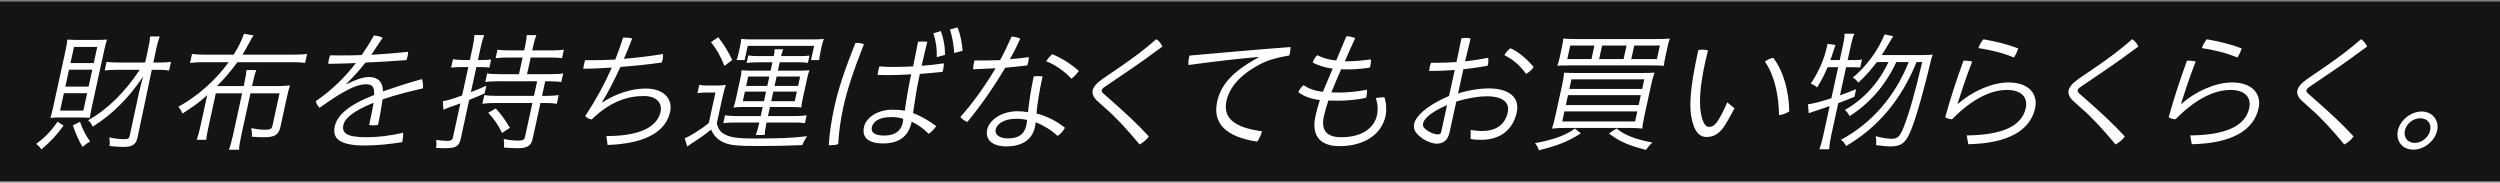
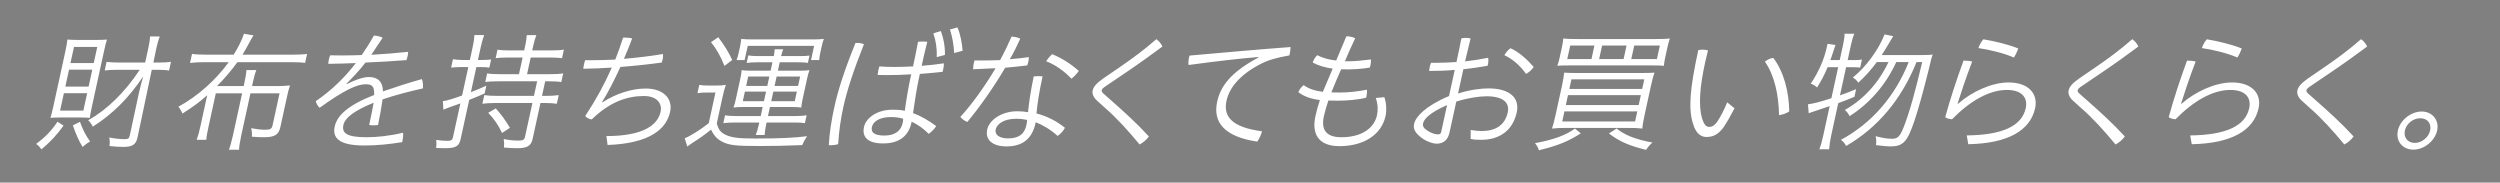
<svg xmlns="http://www.w3.org/2000/svg" width="794" height="58" viewBox="0 0 794 58" fill="none">
  <rect x="0" y="0" width="794" height="58" fill="#808080" stroke="none" />
-   <rect width="794" height="57.033" transform="translate(0 0.503)" fill="#141414" />
-   <path d="M44.385 22.165H37.329C35.943 22.165 34.245 22.247 33.252 22.37L33.844 19.662C34.783 19.785 36.403 19.867 37.831 19.867H46.105L47.091 15.353C47.512 13.425 47.634 12.481 47.663 11.578H50.729C50.337 12.604 49.993 13.794 49.653 15.353L48.709 19.867H50.473C51.901 19.867 53.431 19.785 54.307 19.621L53.697 22.411C52.851 22.247 51.567 22.165 50.055 22.165H48.207L43.715 43.502C43.237 45.882 42.101 46.661 39.119 46.661C37.901 46.661 36.206 46.538 34.772 46.374C34.912 45.348 34.896 44.651 34.691 43.666C36.342 43.994 38.187 44.2 39.321 44.2C40.707 44.2 40.995 44.035 41.219 43.01L44.08 29.715C44.403 28.238 45.042 25.694 45.482 24.258C40.919 31.11 35.665 36.321 29.48 40.219C28.948 39.194 28.353 38.455 27.987 38.209C34.065 34.803 39.625 29.346 44.385 22.165ZM24.992 37.306H19.448C17.768 37.306 17.003 37.347 16.019 37.429C16.229 36.855 16.674 35.008 16.988 33.572L20.743 16.379C21.101 14.738 21.265 13.794 21.408 12.563C22.818 12.645 23.691 12.686 24.993 12.686H30.285C31.881 12.686 33.318 12.645 33.966 12.563C33.721 13.302 33.356 14.779 33.025 16.297L29.198 33.818C28.822 35.542 28.586 36.814 28.535 37.429C27.503 37.347 26.714 37.306 24.992 37.306ZM23.501 14.902L22.381 20.031H29.773L30.893 14.902H23.501ZM21.924 22.124L20.75 27.499H28.142L29.316 22.124H21.924ZM20.293 29.592L19.083 35.131H26.475L27.685 29.592H20.293ZM18.271 38.66L20.186 39.891C18.02 42.886 16.041 45.02 13.161 47.441C12.617 46.661 12.203 46.251 11.479 45.718C14.441 43.502 16.29 41.573 18.271 38.66ZM23.144 39.809L25.402 38.701C26.349 41.286 27.2 42.968 28.617 44.938C27.661 45.471 27.457 45.636 26.225 46.661C25.017 44.692 24.064 42.517 23.144 39.809ZM77.018 17.364H92.894C94.994 17.364 96.608 17.282 97.525 17.118L96.898 19.99C96.01 19.826 94.432 19.744 92.374 19.744H75.406C73.428 22.452 71.226 25.037 68.918 27.335H77.402L77.572 26.555C78.02 24.504 78.25 23.068 78.261 22.247H81.411C81.046 23.15 80.702 24.34 80.218 26.555L80.048 27.335H88.238C89.456 27.335 91.112 27.253 92.105 27.13C91.773 28.074 91.48 29.223 91.211 30.453L89.06 40.301C88.513 42.804 87.293 43.584 83.807 43.584C82.505 43.584 81.926 43.543 79.979 43.42C80.068 42.435 80.019 41.697 79.772 40.712C81.507 41.04 82.941 41.204 84.159 41.204C85.839 41.204 86.322 40.917 86.555 39.85L88.786 29.633H79.546L76.634 42.968C76.177 45.061 75.926 46.785 75.924 47.564H72.69C73.019 46.826 73.566 44.897 73.988 42.968L76.9 29.633H68.542L66.248 40.137C65.782 42.271 65.555 43.502 65.526 44.405H62.46C62.87 43.297 63.232 42.025 63.644 40.137L65.804 30.248C63.304 32.464 61.7 33.654 57.937 36.075C57.76 35.542 57.096 34.352 56.648 33.9C62.801 30.536 68.481 25.488 72.634 19.744H65.074C63.184 19.744 61.528 19.826 60.358 19.99L60.985 17.118C61.874 17.282 63.41 17.364 65.594 17.364H74.204C75.749 14.902 76.734 12.892 77.503 10.717L80.537 11.25C80.126 11.784 79.842 12.317 79.342 13.261C78.024 15.641 77.731 16.215 77.018 17.364ZM110.029 26.596L110.128 26.72C112.641 25.407 115.325 24.463 117.173 24.463C120.113 24.463 121.57 26.063 121.639 29.017C125.588 27.663 129.841 26.268 133.998 25.119C134.299 25.858 134.417 27.048 134.319 28.074C130.788 28.853 125.546 30.166 121.503 31.561C121.121 34.27 120.704 36.567 120.065 39.686C119.585 39.768 119.072 39.809 118.568 39.809C118.106 39.809 117.653 39.768 117.251 39.686C117.896 36.731 118.302 34.68 118.666 32.628C112.533 35.131 109.562 37.388 109.061 39.686C108.487 42.312 110.225 43.584 116.357 43.584C119.633 43.584 123.839 43.174 128.011 42.148C128.102 42.886 127.995 43.953 127.806 44.815C127.779 44.938 127.762 45.02 127.735 45.143C123.643 45.8 119.732 46.21 115.742 46.21C108.014 46.21 105.465 44.035 106.307 40.178C107.06 36.731 110.423 33.449 118.826 30.166C118.94 27.335 118.141 26.761 116.125 26.761C113.395 26.761 109.389 28.566 101.516 34.228C100.952 33.736 100.492 32.956 100.293 32.136C105.483 28.566 109.502 24.586 113.017 20.031C110.092 20.154 107.218 20.236 104.269 20.277C104.284 19.826 104.35 19.334 104.457 18.841C104.547 18.431 104.687 17.98 104.861 17.569C106.028 17.61 107.246 17.61 108.422 17.61C110.564 17.61 112.715 17.569 114.875 17.487C116.16 15.641 117.499 13.548 118.748 11.291C119.663 11.332 120.785 11.578 121.536 11.989C120.334 13.835 118.98 15.805 117.917 17.405C121.742 17.2 125.761 16.872 129.631 16.461C129.616 16.913 129.551 17.405 129.452 17.856C129.363 18.267 129.231 18.677 129.099 19.087C124.744 19.416 120.397 19.703 116.077 19.867C114.195 22.329 112.073 24.545 110.029 26.596ZM148.733 21.303H146.339C145.289 21.303 143.969 21.385 143.279 21.467L143.862 18.8C144.708 18.964 145.74 19.046 146.916 19.046H149.226L150.069 15.189C150.463 13.384 150.612 12.317 150.662 11.127H153.77C153.387 12.112 152.971 13.63 152.64 15.148L151.788 19.046H153.09C154.476 19.046 155.157 19.005 155.982 18.882L155.417 21.467C154.73 21.344 153.731 21.303 152.639 21.303H151.295L149.557 29.264C152.031 28.32 152.547 28.074 154.457 27.212L153.919 29.674C152.009 30.536 151.139 30.864 149.019 31.726L146.295 44.2C145.793 46.497 144.743 47.072 141.131 47.072C140.543 47.072 139.964 47.031 138.503 46.99C138.659 46.087 138.652 45.348 138.513 44.446C140.106 44.651 141.096 44.733 142.104 44.733C143.28 44.733 143.67 44.487 143.867 43.584L146.215 32.833C145.624 33.039 143.792 33.736 142.526 34.147C141.927 34.393 141.42 34.598 140.82 34.844L140.655 32.136C142.086 31.931 143.706 31.438 146.762 30.33L148.733 21.303ZM165.987 18.267H161.325C159.687 18.267 158.409 18.349 157.416 18.472L158.007 15.764C158.769 15.928 160.221 16.01 161.817 16.01H166.479L166.829 14.41C167.125 13.056 167.247 12.112 167.285 11.168H170.351C169.977 12.112 169.687 13.056 169.391 14.41L169.041 16.01H175.131C176.727 16.01 178.215 15.928 179.091 15.764L178.5 18.472C177.477 18.349 176.319 18.267 174.639 18.267H168.549L167.392 23.56H174.616C176.422 23.56 177.994 23.478 178.87 23.314L178.27 26.063C177.466 25.899 175.846 25.817 174.124 25.817H173.158L172.145 30.453H173.363C175.085 30.453 176.405 30.371 177.449 30.207L176.848 32.956C175.876 32.792 174.76 32.71 172.87 32.71H171.652L169.161 44.117C168.677 46.333 167.465 47.072 164.273 47.072C163.055 47.072 161.771 46.99 160.076 46.867C160.156 45.923 160.128 44.897 159.954 44.158C161.688 44.487 163.08 44.651 164.634 44.651C166.062 44.651 166.536 44.405 166.733 43.502L169.09 32.71H157.414C155.524 32.71 154.456 32.792 153.202 32.956L153.803 30.207C154.775 30.371 156.101 30.453 157.949 30.453H169.583L170.596 25.817H158.374C156.694 25.817 154.954 25.899 154.129 26.022L154.72 23.314C155.524 23.478 157.06 23.56 158.866 23.56H164.83L165.987 18.267ZM155.053 35.829L157.458 34.434C159.311 36.526 160.317 37.88 161.951 40.589L159.451 42.23C158.119 39.481 156.933 37.798 155.053 35.829ZM192.973 46.046L192.584 43.215C204.47 43.215 208.904 39.645 209.818 35.459C210.319 33.162 208.97 30.494 204.476 30.494C199.142 30.494 193.648 32.382 187.944 37.922C187.08 37.839 186.329 37.429 185.867 36.855C189.315 31.643 191.986 26.72 194.309 21.467C191.283 21.672 188.232 21.796 185.241 21.837C185.288 21.426 185.354 20.934 185.462 20.442C185.569 19.949 185.71 19.498 185.832 19.128C186.378 19.128 186.924 19.128 187.47 19.128C190.074 19.128 192.696 19.046 195.411 18.923C196.324 16.666 197.138 14.287 197.901 11.948C198.111 11.948 198.321 11.948 198.573 11.948C199.329 11.948 200.025 12.03 200.787 12.194C199.949 14.492 199.012 16.666 198.153 18.677C202.215 18.349 206.312 17.856 210.58 17.159C210.623 17.733 210.573 18.349 210.429 19.005C210.366 19.293 210.262 19.58 210.157 19.867C205.697 20.483 201.356 20.934 197.042 21.262C195.051 25.571 193.135 29.346 191.203 32.423L191.353 32.505C195.625 29.674 200.838 28.115 204.996 28.115C211.002 28.115 213.693 31.561 212.833 35.501C211.632 40.999 206.395 45.554 192.973 46.046ZM242.228 33.982H236.18C235.004 33.982 233.777 34.023 232.952 34.147C233.276 33.244 233.434 32.71 233.694 31.52L235.128 24.955C235.415 23.642 235.471 23.191 235.542 22.288C236.313 22.411 237.48 22.452 238.698 22.452H244.746L245.329 19.785H240.415C239.071 19.785 237.961 19.867 237.136 19.99L237.656 17.61C238.385 17.733 239.501 17.815 240.761 17.815H245.759C245.941 16.79 246.007 16.297 246.024 15.641H248.754C248.485 16.297 248.308 16.913 248.069 17.815H253.991C255.419 17.815 256.31 17.774 257.093 17.651L256.582 19.99C255.862 19.826 254.821 19.785 253.435 19.785H247.639L247.056 22.452H253.86C255.33 22.452 256.221 22.411 257.088 22.288C256.792 23.068 256.562 23.929 256.338 24.955L254.904 31.52C254.662 32.628 254.552 33.326 254.498 34.147C253.685 34.023 252.392 33.982 251.3 33.982H244.538L243.911 36.855H252.647C254.201 36.855 255.353 36.773 256.187 36.608L255.64 39.111C254.584 38.947 253.795 38.906 252.157 38.906H243.463L243.355 39.399C243.086 40.63 242.872 42.189 242.846 42.886H240.032C240.292 42.271 240.776 40.63 241.036 39.44L241.153 38.906H233.299C231.829 38.906 230.761 38.988 229.726 39.111L230.273 36.608C231.119 36.773 232.487 36.855 233.705 36.855H241.601L242.228 33.982ZM244.343 24.299H237.623L236.969 27.294H243.689L244.343 24.299ZM246.653 24.299L245.999 27.294H253.475L254.129 24.299H246.653ZM243.295 29.099H236.575L235.911 32.136H242.631L243.295 29.099ZM245.605 29.099L244.941 32.136H252.417L253.081 29.099H245.605ZM234.646 16.584L235.031 14.82C235.228 13.917 235.375 13.056 235.401 12.358C236.34 12.481 237.591 12.522 239.187 12.522H257.835C259.389 12.522 260.658 12.481 261.651 12.358C261.355 13.138 261.16 13.835 260.945 14.82L260.578 16.502C260.336 17.61 260.19 18.472 260.181 19.087H257.577L258.563 14.574H237.479L236.493 19.087H233.931C234.237 18.267 234.404 17.692 234.646 16.584ZM225.811 13.384L228.125 11.825C230.015 14.328 231.355 16.461 232.554 19.046L230.084 20.934C228.899 17.898 227.562 15.559 225.811 13.384ZM221.515 29.592L222.089 26.966C223.019 27.13 223.682 27.171 225.236 27.171H227.336C228.512 27.171 229.445 27.13 230.531 26.966C230.094 28.197 229.846 29.14 229.398 31.192L227.65 39.194C228.219 41.204 228.838 42.025 230.431 42.804C232.292 43.707 234.624 43.994 239.664 43.994C247.434 43.994 252.35 43.789 256.331 43.256C255.585 44.364 255.154 45.184 254.789 46.087C249.284 46.292 245.906 46.374 241.202 46.374C233.684 46.374 231.47 46.128 229.327 44.979C227.775 44.2 226.658 42.968 225.834 41.163C223.643 42.928 222.108 43.994 220.159 45.225C219.421 45.718 219.082 45.923 218.276 46.538L217.464 43.912C219.11 43.297 222.609 41.122 225.106 39.111L227.23 29.387H224.584C223.156 29.387 222.559 29.428 221.515 29.592ZM287.37 35.172C287.82 31.767 288.524 27.581 289.393 23.601C286.88 23.765 284.426 23.847 281.948 23.847C280.898 23.847 279.806 23.847 278.723 23.806C278.779 23.355 278.854 22.821 278.961 22.329C279.051 21.919 279.149 21.467 279.272 21.098C280.883 21.221 282.47 21.262 284.108 21.262C286.04 21.262 287.99 21.18 289.982 21.098C290.565 18.431 291.069 15.928 291.568 13.261C291.997 13.22 292.51 13.179 293.056 13.179C293.56 13.179 294.097 13.22 294.508 13.261C293.868 15.805 293.271 18.349 292.715 20.893C295.019 20.729 297.383 20.483 299.773 20.113C299.792 20.606 299.723 21.303 299.562 22.042C299.508 22.288 299.446 22.575 299.35 22.821C296.944 23.068 294.496 23.314 292.15 23.478C292.079 23.806 292.007 24.134 291.926 24.504C291.147 28.074 290.649 31.315 289.981 35.911C292.43 36.814 294.93 38.25 297.35 40.055C296.733 40.958 296.016 41.737 294.964 42.517C293.141 40.671 291.268 39.44 289.549 38.66C288.611 43.338 285.439 45.554 280.483 45.554C275.569 45.554 273.707 43.502 274.406 40.301C274.989 37.634 278.328 34.844 283.452 34.844C284.796 34.844 285.963 34.885 287.37 35.172ZM286.857 37.716C285.518 37.306 284.327 37.183 282.941 37.183C279.077 37.183 277.267 38.742 276.917 40.342C276.55 42.025 277.628 43.051 280.862 43.051C284.138 43.051 286.122 41.656 286.687 39.07C286.75 38.783 286.848 38.332 286.857 37.716ZM271.705 13.63C271.873 13.63 271.999 13.63 272.167 13.63C272.965 13.63 273.694 13.753 274.388 14.04C271.029 22.493 268.968 28.853 267.83 34.064C266.997 37.88 266.44 41.779 266.2 45.759C265.558 46.005 264.734 46.128 263.978 46.128C263.726 46.128 263.474 46.128 263.231 46.087C263.428 42.107 264.105 38.045 264.974 34.064C266.193 28.484 268.245 22.165 271.705 13.63ZM296.434 10.594L298.78 9.855C299.682 12.071 300.204 15.066 300.104 17.446L297.515 18.144C297.627 15.518 297.234 12.892 296.434 10.594ZM301.701 9.363L304.071 8.706C305.042 10.799 305.554 13.835 305.725 16.133L303.052 16.831C302.888 14.123 302.45 11.701 301.701 9.363ZM317.637 19.087C318.964 16.666 320.201 14.081 321.284 11.62C322.274 11.701 323.087 11.825 324.039 12.276C323.06 14.451 321.988 16.666 320.724 18.8C322.818 18.636 324.753 18.431 326.747 18.144C326.757 18.677 326.682 19.21 326.566 19.744C326.494 20.072 326.381 20.401 326.258 20.77C323.969 21.057 321.647 21.303 319.251 21.508C315.518 27.827 311.312 33.818 307.213 38.742C306.369 38.373 305.562 37.839 305 37.142C308.812 32.956 312.734 27.499 316.191 21.672C313.77 21.796 311.391 21.919 309.063 22.001C309.08 21.344 309.149 20.647 309.283 20.031C309.346 19.744 309.409 19.457 309.504 19.21C310.176 19.21 310.848 19.21 311.478 19.21C313.494 19.21 315.561 19.169 317.637 19.087ZM329.182 36.034C332.564 36.896 335.658 38.496 338.225 40.589C337.785 41.45 336.931 42.476 335.897 43.174C333.657 41.122 331.082 39.645 328.951 38.824C328.84 39.522 328.784 39.973 328.694 40.383C327.771 44.61 324.209 46.497 319.673 46.497C315.221 46.497 312.822 44.405 313.539 41.122C314.184 38.168 318.036 35.336 323.076 35.336C324.168 35.336 325.327 35.419 326.5 35.624C326.812 32.464 327.384 28.689 328.31 24.258C328.823 24.216 329.294 24.175 329.798 24.175C330.26 24.175 330.713 24.216 331.124 24.258C330.111 28.894 329.47 32.792 329.182 36.034ZM326.214 38.086C325.494 37.922 324.027 37.716 322.809 37.716C318.525 37.716 316.567 39.563 316.227 41.122C315.851 42.845 317.499 43.953 320.145 43.953C323.631 43.953 325.363 42.558 325.973 39.768C326.08 39.276 326.155 38.742 326.214 38.086ZM334.136 17.2C337.11 18.39 340.066 20.236 342.631 22.534C342.022 23.396 341.135 24.381 340.287 24.996C338.077 22.616 334.982 20.442 332.257 19.457C332.712 18.718 333.557 17.733 334.136 17.2ZM350.334 24.955L355.913 21.139C359.721 18.513 363.267 15.928 367.263 12.44C368.104 13.015 368.788 13.917 369.188 14.779C365.531 17.487 361.84 20.154 357.703 22.945L351.047 27.458C350.361 27.91 349.986 28.279 349.905 28.648C349.825 29.017 350.038 29.387 350.536 29.797L353.142 32.095C356.944 35.459 361.018 39.111 364.883 43.338C364.206 44.323 363.016 45.348 361.933 45.882C358.413 41.614 354.557 37.347 350.912 34.228L348.423 31.972C347.369 31.028 346.789 29.838 347.022 28.771C347.264 27.663 348.052 26.555 350.334 24.955ZM399.675 18.267L399.668 18.103C393.294 18.636 386.227 19.457 377.483 20.647C377.392 19.908 377.436 19.128 377.607 18.349C377.66 18.103 377.714 17.856 377.801 17.651C389.104 16.666 399.222 15.723 409.85 14.943C409.842 15.559 409.825 16.215 409.681 16.872C409.627 17.118 409.574 17.364 409.478 17.61C405.504 18.308 402.696 19.046 399.98 20.524C393.38 24.011 390.366 28.197 389.541 31.972C388.43 37.06 391.265 40.425 400.815 41.697C400.531 42.804 400.038 43.912 399.301 44.979C389.006 43.461 385.129 38.906 386.563 32.341C387.638 27.417 390.781 23.027 399.675 18.267ZM427.135 19.457H428.269C430.243 19.457 432.942 19.21 435.408 18.882C435.46 19.416 435.4 20.072 435.248 20.77C435.203 20.975 435.149 21.221 435.053 21.467C432.57 21.878 430.056 22.042 427.872 22.042C427.2 22.042 426.612 22.042 425.949 22.001C424.925 24.381 423.791 26.884 422.833 29.346C423.664 29.387 424.63 29.387 425.596 29.387C428.032 29.387 431.683 29.017 434.151 28.484C434.209 29.181 434.14 29.879 433.979 30.618C433.952 30.741 433.916 30.905 433.889 31.028C431.394 31.684 427.593 31.972 425.115 31.972C423.939 31.972 422.889 31.972 421.89 31.931C421.286 33.736 420.793 35.419 420.452 36.978C419.52 41.245 421.235 43.584 425.981 43.584C432.575 43.584 436.445 40.671 437.342 36.567C437.682 35.008 437.641 33.08 436.938 31.11L439.679 30.864C440.341 32.833 440.418 35.172 440.06 36.814C438.751 42.804 433.133 46.415 425.405 46.415C418.685 46.415 416.563 42.476 417.773 36.937C418.114 35.377 418.583 33.613 419.196 31.767C416.412 31.438 414.071 30.618 412.351 29.264C412.647 28.484 413.297 27.622 414.011 27.048C415.659 28.156 417.288 28.771 420.139 29.181C421.276 26.473 422.291 24.134 423.264 21.796C420.731 21.467 418.616 20.77 416.923 19.867C417.204 18.964 417.719 18.144 418.358 17.528C419.943 18.349 421.866 18.964 424.374 19.21L427.604 11.537C428.528 11.537 429.626 11.701 430.41 12.153C429.311 14.492 428.212 16.831 427.135 19.457ZM462.517 32.259L460.375 42.066C459.873 44.364 458.545 45.636 456.193 45.636C455.269 45.636 453.421 45.061 452.022 44.158C449.101 42.148 448.827 40.712 449.131 39.317C449.597 37.183 452.483 33.777 460.214 30.494L462.024 22.206C459.198 22.452 456.408 22.534 453.888 22.534C453.945 22.083 453.993 21.672 454.091 21.221C454.181 20.811 454.321 20.36 454.495 19.949C454.915 19.949 455.377 19.949 455.797 19.949C457.981 19.949 460.267 19.867 462.571 19.703C463.1 17.282 463.664 14.697 464.127 12.194C464.616 12.071 465.087 12.03 465.591 12.03C466.137 12.03 466.665 12.112 467.058 12.235C466.382 14.943 465.812 17.364 465.304 19.498C467.844 19.21 470.235 18.841 472.653 18.349C472.737 18.923 472.735 19.703 472.6 20.318C472.556 20.524 472.511 20.729 472.433 20.893C469.982 21.344 467.34 21.713 464.757 22.001L463.072 29.715C466.608 28.525 470.487 28.074 472.713 28.074C479.433 28.074 482.735 31.028 481.714 35.706C480.45 41.491 476.202 44.405 470.406 44.405C469.062 44.405 468.105 44.364 467.067 44.117L467.097 41.286C468.312 41.491 469.545 41.614 470.595 41.614C474.963 41.614 477.971 39.768 478.858 35.706C479.539 32.587 477.374 30.577 472.124 30.577C469.898 30.577 466.128 31.11 462.517 32.259ZM457.741 41.82L459.587 33.367C453.832 35.87 452.241 37.962 451.99 39.111C451.775 40.096 452.069 40.671 453.543 41.614C454.651 42.312 455.788 42.681 456.712 42.681C457.3 42.681 457.597 42.476 457.741 41.82ZM479.7 15.312C482.431 16.461 485.184 19.046 487.094 21.262C486.57 22.124 485.788 22.821 484.678 23.478C482.816 20.852 480.492 18.8 477.788 17.528C478.27 16.666 478.935 15.928 479.7 15.312ZM529.548 15.148L528.911 18.062C528.651 19.252 528.487 20.195 528.461 20.893C527.639 20.811 526.64 20.77 523.994 20.77H499.13C496.4 20.77 495.215 20.811 494.609 20.893C494.923 20.031 495.126 19.293 495.395 18.062L496.032 15.148C496.291 13.958 496.438 13.097 496.5 12.235C497.355 12.358 498.942 12.399 501.126 12.399H525.696C527.88 12.399 529.443 12.358 530.352 12.235C530.038 13.097 529.816 13.917 529.548 15.148ZM505.449 18.759L506.39 14.451H498.704L497.763 18.759H505.449ZM515.655 18.759L516.596 14.451H508.826L507.885 18.759H515.655ZM518.091 18.759H526.239L527.18 14.451H519.032L518.091 18.759ZM501.331 23.191H520.777C523.339 23.191 524.188 23.15 525.466 23.068C525.029 24.299 524.745 25.407 524.315 27.376L522.361 36.321C521.877 38.537 521.621 40.096 521.586 40.835C520.235 40.671 519.236 40.63 517.22 40.63H497.354C495.464 40.63 494.363 40.671 492.9 40.835C493.187 40.096 493.665 38.291 494.113 36.239L496.058 27.335C496.434 25.612 496.691 24.052 496.78 23.068C498.064 23.15 498.811 23.191 501.331 23.191ZM499.086 25.201L498.423 28.238H521.565L522.228 25.201H499.086ZM497.993 30.207L497.303 33.367H520.445L521.135 30.207H497.993ZM496.864 35.377L496.165 38.578H519.307L520.006 35.377H496.864ZM500.208 40.835L502.06 42.353C498.102 44.897 494.783 46.251 488.748 47.728C488.483 46.826 488.147 46.251 487.519 45.471C493.473 44.364 497.264 42.968 500.208 40.835ZM510.997 42.394L513.447 40.794C515.813 42.845 519.564 44.323 524.818 45.266C524.095 45.882 523.37 46.703 522.795 47.605C517.103 46.169 514.314 44.897 510.997 42.394ZM548.563 32.505L550.881 34.393C549.647 36.773 548.425 38.906 547.361 40.507C545.549 42.845 543.977 43.502 541.961 43.502C540.407 43.502 538.663 42.64 537.685 39.234C536.211 34.639 536.676 28.279 539.373 15.928C539.904 15.805 540.333 15.764 540.795 15.764C541.341 15.764 541.911 15.846 542.463 16.01C542.081 17.569 541.788 18.718 541.582 19.662C539.87 27.499 539.369 33.449 540.588 37.675C541.25 39.645 541.904 40.301 542.828 40.301C543.542 40.301 544.343 40.096 545.422 38.619C546.485 37.019 547.65 34.762 548.563 32.505ZM560.542 19.58C561.306 18.964 562.203 18.513 563.196 18.39C566.464 22.657 568.183 29.017 568.264 35.377C567.415 35.993 566.099 36.444 565.022 36.567C564.923 30.289 563.615 23.97 560.542 19.58ZM606.211 19.703H602.263C598.913 26.966 593.86 32.792 587.42 36.896C587.152 36.198 586.525 35.419 585.918 34.926C591.903 31.561 596.653 26.35 599.785 19.703H596.089C594.249 22.165 592.466 24.175 590.203 26.268C589.659 25.488 589.278 25.119 588.461 24.627C592.589 21.303 596.517 16.01 598.553 10.922L601.283 11.496C601.026 11.907 600.837 12.194 600.828 12.235L599.564 14.369C598.902 15.476 598.369 16.379 597.623 17.487H610.307C612.029 17.487 613.088 17.446 613.829 17.323C613.401 18.513 613.356 18.718 612.34 22.985C610.759 29.264 609.291 34.639 607.995 38.455C605.755 45.061 604.433 46.497 600.401 46.497C599.309 46.497 598.034 46.374 595.829 46.087C595.96 45.102 595.908 43.994 595.691 43.256C597.917 43.83 599.418 44.076 600.93 44.076C602.694 44.076 603.452 43.297 604.574 40.465C606.349 35.993 608.167 29.592 610.495 19.703H608.689C603.915 31.561 596.417 40.507 586.316 46.374C585.916 45.513 585.478 45.02 584.688 44.405C594.445 39.153 601.844 30.659 606.211 19.703ZM583.802 21.344H580.442C579.383 23.888 578.46 25.612 577.103 27.786C576.581 27.294 575.882 26.843 575.104 26.555C577.591 22.863 579.342 18.882 580.193 14.984C580.256 14.697 580.319 14.41 580.426 13.917L582.95 14.287C582.713 14.984 582.66 15.23 582.232 16.42C581.81 17.774 581.619 18.267 581.313 19.087H584.295L585.398 14.04C585.711 12.604 585.824 11.701 585.829 10.717H588.937C588.53 11.62 588.204 12.727 587.918 14.04L586.815 19.087H588.747C589.965 19.087 590.73 19.046 591.354 18.882L590.79 21.467C590.009 21.385 589.388 21.344 588.254 21.344H586.322L584.369 30.289C586.327 29.592 587.146 29.305 589.503 28.32L588.974 30.741C586.668 31.684 585.747 32.054 583.831 32.751L581.555 43.174C581.286 44.405 581.009 46.251 580.926 47.4H577.818C578.288 46.21 578.632 45.02 579.035 43.174L581.105 33.695C577.569 34.885 575.35 35.624 574.438 35.952L574.216 33.121C575.764 32.956 578.302 32.3 581.652 31.192L583.802 21.344ZM625.123 45.8L624.641 43.01C636.008 42.886 642.137 40.014 643.374 34.352C644.082 31.11 642.243 28.566 637.413 28.566C631.743 28.566 625.689 32.054 619.965 37.88C619.092 37.839 618.348 37.593 617.798 37.224C619.452 31.192 621.519 24.996 623.613 19.252C624.537 19.252 625.57 19.334 626.365 19.539C624.231 25.078 622.774 29.633 621.721 32.916L621.88 32.956C626.2 29.14 632.557 26.186 637.933 26.186C644.359 26.186 647.332 29.879 646.356 34.352C644.814 41.409 637.819 45.554 625.123 45.8ZM629.922 12.481C633.367 13.056 637.763 14.081 641.004 15.395C640.672 16.338 640.256 17.282 639.621 18.267C636.238 16.831 632.01 15.805 628.347 15.271C628.655 14.246 629.317 13.138 629.922 12.481ZM660.294 24.955L665.873 21.139C669.681 18.513 673.227 15.928 677.223 12.44C678.064 13.015 678.748 13.917 679.148 14.779C675.491 17.487 671.8 20.154 667.663 22.945L661.007 27.458C660.321 27.91 659.946 28.279 659.865 28.648C659.785 29.017 659.998 29.387 660.496 29.797L663.102 32.095C666.904 35.459 670.978 39.111 674.843 43.338C674.166 44.323 672.976 45.348 671.893 45.882C668.373 41.614 664.517 37.347 660.872 34.228L658.383 31.972C657.329 31.028 656.749 29.838 656.982 28.771C657.224 27.663 658.012 26.555 660.294 24.955ZM696.102 45.8L695.619 43.01C706.986 42.886 713.115 40.014 714.352 34.352C715.06 31.11 713.222 28.566 708.392 28.566C702.722 28.566 696.668 32.054 690.943 37.88C690.07 37.839 689.326 37.593 688.777 37.224C690.43 31.192 692.497 24.996 694.592 19.252C695.516 19.252 696.548 19.334 697.343 19.539C695.209 25.078 693.752 29.633 692.7 32.916L692.859 32.956C697.178 29.14 703.535 26.186 708.911 26.186C715.337 26.186 718.311 29.879 717.334 34.352C715.793 41.409 708.797 45.554 696.102 45.8ZM700.9 12.481C704.345 13.056 708.741 14.081 711.982 15.395C711.65 16.338 711.234 17.282 710.599 18.267C707.217 16.831 702.989 15.805 699.325 15.271C699.633 14.246 700.295 13.138 700.9 12.481ZM732.952 24.955L738.532 21.139C742.339 18.513 745.886 15.928 749.881 12.44C750.722 13.015 751.407 13.917 751.807 14.779C748.149 17.487 744.459 20.154 740.321 22.945L733.665 27.458C732.979 27.91 732.604 28.279 732.524 28.648C732.443 29.017 732.656 29.387 733.155 29.797L735.761 32.095C739.562 35.459 743.636 39.111 747.501 43.338C746.824 44.323 745.634 45.348 744.552 45.882C741.032 41.614 737.176 37.347 733.531 34.228L731.042 31.972C729.988 31.028 729.408 29.838 729.641 28.771C729.883 27.663 730.671 26.555 732.952 24.955ZM769.139 35.419C772.499 35.419 774.754 38.168 774.038 41.45C773.303 44.815 769.855 47.523 766.495 47.523C763.051 47.523 760.829 44.815 761.564 41.45C762.28 38.168 765.695 35.419 769.139 35.419ZM768.673 37.552C766.447 37.552 764.273 39.234 763.79 41.45C763.315 43.625 764.651 45.389 766.961 45.389C769.145 45.389 771.337 43.625 771.812 41.45C772.295 39.234 770.941 37.552 768.673 37.552Z" fill="white" />
+   <path d="M44.385 22.165H37.329C35.943 22.165 34.245 22.247 33.252 22.37L33.844 19.662C34.783 19.785 36.403 19.867 37.831 19.867H46.105L47.091 15.353C47.512 13.425 47.634 12.481 47.663 11.578H50.729C50.337 12.604 49.993 13.794 49.653 15.353L48.709 19.867H50.473C51.901 19.867 53.431 19.785 54.307 19.621L53.697 22.411C52.851 22.247 51.567 22.165 50.055 22.165H48.207L43.715 43.502C43.237 45.882 42.101 46.661 39.119 46.661C37.901 46.661 36.206 46.538 34.772 46.374C34.912 45.348 34.896 44.651 34.691 43.666C36.342 43.994 38.187 44.2 39.321 44.2C40.707 44.2 40.995 44.035 41.219 43.01L44.08 29.715C44.403 28.238 45.042 25.694 45.482 24.258C40.919 31.11 35.665 36.321 29.48 40.219C28.948 39.194 28.353 38.455 27.987 38.209C34.065 34.803 39.625 29.346 44.385 22.165ZM24.992 37.306H19.448C17.768 37.306 17.003 37.347 16.019 37.429C16.229 36.855 16.674 35.008 16.988 33.572L20.743 16.379C21.101 14.738 21.265 13.794 21.408 12.563C22.818 12.645 23.691 12.686 24.993 12.686H30.285C31.881 12.686 33.318 12.645 33.966 12.563C33.721 13.302 33.356 14.779 33.025 16.297L29.198 33.818C28.822 35.542 28.586 36.814 28.535 37.429C27.503 37.347 26.714 37.306 24.992 37.306ZM23.501 14.902L22.381 20.031H29.773L30.893 14.902H23.501ZM21.924 22.124L20.75 27.499H28.142L29.316 22.124H21.924ZM20.293 29.592L19.083 35.131H26.475L27.685 29.592H20.293ZM18.271 38.66L20.186 39.891C18.02 42.886 16.041 45.02 13.161 47.441C12.617 46.661 12.203 46.251 11.479 45.718C14.441 43.502 16.29 41.573 18.271 38.66ZM23.144 39.809L25.402 38.701C26.349 41.286 27.2 42.968 28.617 44.938C27.661 45.471 27.457 45.636 26.225 46.661C25.017 44.692 24.064 42.517 23.144 39.809ZM77.018 17.364H92.894C94.994 17.364 96.608 17.282 97.525 17.118L96.898 19.99C96.01 19.826 94.432 19.744 92.374 19.744H75.406C73.428 22.452 71.226 25.037 68.918 27.335H77.402L77.572 26.555C78.02 24.504 78.25 23.068 78.261 22.247H81.411C81.046 23.15 80.702 24.34 80.218 26.555L80.048 27.335H88.238C89.456 27.335 91.112 27.253 92.105 27.13C91.773 28.074 91.48 29.223 91.211 30.453L89.06 40.301C88.513 42.804 87.293 43.584 83.807 43.584C82.505 43.584 81.926 43.543 79.979 43.42C80.068 42.435 80.019 41.697 79.772 40.712C81.507 41.04 82.941 41.204 84.159 41.204C85.839 41.204 86.322 40.917 86.555 39.85L88.786 29.633H79.546L76.634 42.968C76.177 45.061 75.926 46.785 75.924 47.564H72.69C73.019 46.826 73.566 44.897 73.988 42.968L76.9 29.633H68.542L66.248 40.137C65.782 42.271 65.555 43.502 65.526 44.405H62.46C62.87 43.297 63.232 42.025 63.644 40.137L65.804 30.248C63.304 32.464 61.7 33.654 57.937 36.075C57.76 35.542 57.096 34.352 56.648 33.9C62.801 30.536 68.481 25.488 72.634 19.744H65.074C63.184 19.744 61.528 19.826 60.358 19.99L60.985 17.118C61.874 17.282 63.41 17.364 65.594 17.364H74.204C75.749 14.902 76.734 12.892 77.503 10.717L80.537 11.25C80.126 11.784 79.842 12.317 79.342 13.261C78.024 15.641 77.731 16.215 77.018 17.364ZM110.029 26.596L110.128 26.72C112.641 25.407 115.325 24.463 117.173 24.463C120.113 24.463 121.57 26.063 121.639 29.017C125.588 27.663 129.841 26.268 133.998 25.119C134.299 25.858 134.417 27.048 134.319 28.074C130.788 28.853 125.546 30.166 121.503 31.561C121.121 34.27 120.704 36.567 120.065 39.686C119.585 39.768 119.072 39.809 118.568 39.809C118.106 39.809 117.653 39.768 117.251 39.686C117.896 36.731 118.302 34.68 118.666 32.628C112.533 35.131 109.562 37.388 109.061 39.686C108.487 42.312 110.225 43.584 116.357 43.584C119.633 43.584 123.839 43.174 128.011 42.148C128.102 42.886 127.995 43.953 127.806 44.815C127.779 44.938 127.762 45.02 127.735 45.143C123.643 45.8 119.732 46.21 115.742 46.21C108.014 46.21 105.465 44.035 106.307 40.178C107.06 36.731 110.423 33.449 118.826 30.166C118.94 27.335 118.141 26.761 116.125 26.761C113.395 26.761 109.389 28.566 101.516 34.228C100.952 33.736 100.492 32.956 100.293 32.136C105.483 28.566 109.502 24.586 113.017 20.031C110.092 20.154 107.218 20.236 104.269 20.277C104.284 19.826 104.35 19.334 104.457 18.841C104.547 18.431 104.687 17.98 104.861 17.569C106.028 17.61 107.246 17.61 108.422 17.61C110.564 17.61 112.715 17.569 114.875 17.487C116.16 15.641 117.499 13.548 118.748 11.291C119.663 11.332 120.785 11.578 121.536 11.989C120.334 13.835 118.98 15.805 117.917 17.405C121.742 17.2 125.761 16.872 129.631 16.461C129.616 16.913 129.551 17.405 129.452 17.856C129.363 18.267 129.231 18.677 129.099 19.087C124.744 19.416 120.397 19.703 116.077 19.867C114.195 22.329 112.073 24.545 110.029 26.596ZM148.733 21.303H146.339C145.289 21.303 143.969 21.385 143.279 21.467L143.862 18.8C144.708 18.964 145.74 19.046 146.916 19.046H149.226L150.069 15.189C150.463 13.384 150.612 12.317 150.662 11.127H153.77C153.387 12.112 152.971 13.63 152.64 15.148L151.788 19.046H153.09C154.476 19.046 155.157 19.005 155.982 18.882L155.417 21.467C154.73 21.344 153.731 21.303 152.639 21.303H151.295L149.557 29.264C152.031 28.32 152.547 28.074 154.457 27.212L153.919 29.674C152.009 30.536 151.139 30.864 149.019 31.726L146.295 44.2C145.793 46.497 144.743 47.072 141.131 47.072C140.543 47.072 139.964 47.031 138.503 46.99C138.659 46.087 138.652 45.348 138.513 44.446C140.106 44.651 141.096 44.733 142.104 44.733C143.28 44.733 143.67 44.487 143.867 43.584L146.215 32.833C145.624 33.039 143.792 33.736 142.526 34.147C141.927 34.393 141.42 34.598 140.82 34.844L140.655 32.136C142.086 31.931 143.706 31.438 146.762 30.33L148.733 21.303ZM165.987 18.267H161.325C159.687 18.267 158.409 18.349 157.416 18.472L158.007 15.764C158.769 15.928 160.221 16.01 161.817 16.01H166.479L166.829 14.41C167.125 13.056 167.247 12.112 167.285 11.168H170.351C169.977 12.112 169.687 13.056 169.391 14.41L169.041 16.01H175.131C176.727 16.01 178.215 15.928 179.091 15.764L178.5 18.472C177.477 18.349 176.319 18.267 174.639 18.267H168.549L167.392 23.56H174.616C176.422 23.56 177.994 23.478 178.87 23.314L178.27 26.063C177.466 25.899 175.846 25.817 174.124 25.817H173.158L172.145 30.453H173.363C175.085 30.453 176.405 30.371 177.449 30.207L176.848 32.956C175.876 32.792 174.76 32.71 172.87 32.71H171.652L169.161 44.117C168.677 46.333 167.465 47.072 164.273 47.072C163.055 47.072 161.771 46.99 160.076 46.867C160.156 45.923 160.128 44.897 159.954 44.158C161.688 44.487 163.08 44.651 164.634 44.651C166.062 44.651 166.536 44.405 166.733 43.502L169.09 32.71H157.414C155.524 32.71 154.456 32.792 153.202 32.956L153.803 30.207C154.775 30.371 156.101 30.453 157.949 30.453H169.583L170.596 25.817H158.374C156.694 25.817 154.954 25.899 154.129 26.022L154.72 23.314C155.524 23.478 157.06 23.56 158.866 23.56H164.83L165.987 18.267ZM155.053 35.829L157.458 34.434C159.311 36.526 160.317 37.88 161.951 40.589L159.451 42.23C158.119 39.481 156.933 37.798 155.053 35.829ZM192.973 46.046L192.584 43.215C204.47 43.215 208.904 39.645 209.818 35.459C210.319 33.162 208.97 30.494 204.476 30.494C199.142 30.494 193.648 32.382 187.944 37.922C187.08 37.839 186.329 37.429 185.867 36.855C189.315 31.643 191.986 26.72 194.309 21.467C191.283 21.672 188.232 21.796 185.241 21.837C185.288 21.426 185.354 20.934 185.462 20.442C185.569 19.949 185.71 19.498 185.832 19.128C186.378 19.128 186.924 19.128 187.47 19.128C190.074 19.128 192.696 19.046 195.411 18.923C196.324 16.666 197.138 14.287 197.901 11.948C198.111 11.948 198.321 11.948 198.573 11.948C199.329 11.948 200.025 12.03 200.787 12.194C199.949 14.492 199.012 16.666 198.153 18.677C202.215 18.349 206.312 17.856 210.58 17.159C210.623 17.733 210.573 18.349 210.429 19.005C210.366 19.293 210.262 19.58 210.157 19.867C205.697 20.483 201.356 20.934 197.042 21.262C195.051 25.571 193.135 29.346 191.203 32.423L191.353 32.505C195.625 29.674 200.838 28.115 204.996 28.115C211.002 28.115 213.693 31.561 212.833 35.501C211.632 40.999 206.395 45.554 192.973 46.046ZM242.228 33.982H236.18C235.004 33.982 233.777 34.023 232.952 34.147C233.276 33.244 233.434 32.71 233.694 31.52L235.128 24.955C235.415 23.642 235.471 23.191 235.542 22.288C236.313 22.411 237.48 22.452 238.698 22.452H244.746L245.329 19.785H240.415C239.071 19.785 237.961 19.867 237.136 19.99L237.656 17.61C238.385 17.733 239.501 17.815 240.761 17.815H245.759C245.941 16.79 246.007 16.297 246.024 15.641H248.754C248.485 16.297 248.308 16.913 248.069 17.815H253.991C255.419 17.815 256.31 17.774 257.093 17.651L256.582 19.99C255.862 19.826 254.821 19.785 253.435 19.785H247.639L247.056 22.452H253.86C255.33 22.452 256.221 22.411 257.088 22.288C256.792 23.068 256.562 23.929 256.338 24.955L254.904 31.52C254.662 32.628 254.552 33.326 254.498 34.147C253.685 34.023 252.392 33.982 251.3 33.982H244.538L243.911 36.855H252.647C254.201 36.855 255.353 36.773 256.187 36.608L255.64 39.111C254.584 38.947 253.795 38.906 252.157 38.906H243.463L243.355 39.399C243.086 40.63 242.872 42.189 242.846 42.886H240.032C240.292 42.271 240.776 40.63 241.036 39.44L241.153 38.906H233.299C231.829 38.906 230.761 38.988 229.726 39.111L230.273 36.608C231.119 36.773 232.487 36.855 233.705 36.855H241.601L242.228 33.982ZM244.343 24.299H237.623L236.969 27.294H243.689L244.343 24.299ZM246.653 24.299L245.999 27.294H253.475L254.129 24.299H246.653ZM243.295 29.099H236.575L235.911 32.136H242.631L243.295 29.099ZM245.605 29.099L244.941 32.136H252.417L253.081 29.099H245.605ZM234.646 16.584L235.031 14.82C235.228 13.917 235.375 13.056 235.401 12.358C236.34 12.481 237.591 12.522 239.187 12.522H257.835C259.389 12.522 260.658 12.481 261.651 12.358C261.355 13.138 261.16 13.835 260.945 14.82L260.578 16.502C260.336 17.61 260.19 18.472 260.181 19.087H257.577L258.563 14.574H237.479L236.493 19.087H233.931C234.237 18.267 234.404 17.692 234.646 16.584ZM225.811 13.384L228.125 11.825C230.015 14.328 231.355 16.461 232.554 19.046L230.084 20.934C228.899 17.898 227.562 15.559 225.811 13.384ZM221.515 29.592L222.089 26.966C223.019 27.13 223.682 27.171 225.236 27.171H227.336C228.512 27.171 229.445 27.13 230.531 26.966C230.094 28.197 229.846 29.14 229.398 31.192L227.65 39.194C228.219 41.204 228.838 42.025 230.431 42.804C232.292 43.707 234.624 43.994 239.664 43.994C247.434 43.994 252.35 43.789 256.331 43.256C255.585 44.364 255.154 45.184 254.789 46.087C249.284 46.292 245.906 46.374 241.202 46.374C233.684 46.374 231.47 46.128 229.327 44.979C227.775 44.2 226.658 42.968 225.834 41.163C223.643 42.928 222.108 43.994 220.159 45.225C219.421 45.718 219.082 45.923 218.276 46.538L217.464 43.912C219.11 43.297 222.609 41.122 225.106 39.111L227.23 29.387H224.584C223.156 29.387 222.559 29.428 221.515 29.592ZM287.37 35.172C287.82 31.767 288.524 27.581 289.393 23.601C286.88 23.765 284.426 23.847 281.948 23.847C280.898 23.847 279.806 23.847 278.723 23.806C278.779 23.355 278.854 22.821 278.961 22.329C279.051 21.919 279.149 21.467 279.272 21.098C280.883 21.221 282.47 21.262 284.108 21.262C286.04 21.262 287.99 21.18 289.982 21.098C290.565 18.431 291.069 15.928 291.568 13.261C291.997 13.22 292.51 13.179 293.056 13.179C293.56 13.179 294.097 13.22 294.508 13.261C293.868 15.805 293.271 18.349 292.715 20.893C295.019 20.729 297.383 20.483 299.773 20.113C299.792 20.606 299.723 21.303 299.562 22.042C299.508 22.288 299.446 22.575 299.35 22.821C296.944 23.068 294.496 23.314 292.15 23.478C292.079 23.806 292.007 24.134 291.926 24.504C291.147 28.074 290.649 31.315 289.981 35.911C292.43 36.814 294.93 38.25 297.35 40.055C296.733 40.958 296.016 41.737 294.964 42.517C293.141 40.671 291.268 39.44 289.549 38.66C288.611 43.338 285.439 45.554 280.483 45.554C275.569 45.554 273.707 43.502 274.406 40.301C274.989 37.634 278.328 34.844 283.452 34.844C284.796 34.844 285.963 34.885 287.37 35.172ZM286.857 37.716C285.518 37.306 284.327 37.183 282.941 37.183C279.077 37.183 277.267 38.742 276.917 40.342C276.55 42.025 277.628 43.051 280.862 43.051C284.138 43.051 286.122 41.656 286.687 39.07C286.75 38.783 286.848 38.332 286.857 37.716ZM271.705 13.63C271.873 13.63 271.999 13.63 272.167 13.63C272.965 13.63 273.694 13.753 274.388 14.04C271.029 22.493 268.968 28.853 267.83 34.064C266.997 37.88 266.44 41.779 266.2 45.759C265.558 46.005 264.734 46.128 263.978 46.128C263.726 46.128 263.474 46.128 263.231 46.087C263.428 42.107 264.105 38.045 264.974 34.064C266.193 28.484 268.245 22.165 271.705 13.63ZM296.434 10.594L298.78 9.855C299.682 12.071 300.204 15.066 300.104 17.446L297.515 18.144C297.627 15.518 297.234 12.892 296.434 10.594ZM301.701 9.363L304.071 8.706C305.042 10.799 305.554 13.835 305.725 16.133L303.052 16.831C302.888 14.123 302.45 11.701 301.701 9.363ZM317.637 19.087C318.964 16.666 320.201 14.081 321.284 11.62C322.274 11.701 323.087 11.825 324.039 12.276C323.06 14.451 321.988 16.666 320.724 18.8C322.818 18.636 324.753 18.431 326.747 18.144C326.757 18.677 326.682 19.21 326.566 19.744C326.494 20.072 326.381 20.401 326.258 20.77C323.969 21.057 321.647 21.303 319.251 21.508C315.518 27.827 311.312 33.818 307.213 38.742C306.369 38.373 305.562 37.839 305 37.142C308.812 32.956 312.734 27.499 316.191 21.672C313.77 21.796 311.391 21.919 309.063 22.001C309.08 21.344 309.149 20.647 309.283 20.031C309.346 19.744 309.409 19.457 309.504 19.21C310.176 19.21 310.848 19.21 311.478 19.21C313.494 19.21 315.561 19.169 317.637 19.087ZM329.182 36.034C332.564 36.896 335.658 38.496 338.225 40.589C337.785 41.45 336.931 42.476 335.897 43.174C333.657 41.122 331.082 39.645 328.951 38.824C327.771 44.61 324.209 46.497 319.673 46.497C315.221 46.497 312.822 44.405 313.539 41.122C314.184 38.168 318.036 35.336 323.076 35.336C324.168 35.336 325.327 35.419 326.5 35.624C326.812 32.464 327.384 28.689 328.31 24.258C328.823 24.216 329.294 24.175 329.798 24.175C330.26 24.175 330.713 24.216 331.124 24.258C330.111 28.894 329.47 32.792 329.182 36.034ZM326.214 38.086C325.494 37.922 324.027 37.716 322.809 37.716C318.525 37.716 316.567 39.563 316.227 41.122C315.851 42.845 317.499 43.953 320.145 43.953C323.631 43.953 325.363 42.558 325.973 39.768C326.08 39.276 326.155 38.742 326.214 38.086ZM334.136 17.2C337.11 18.39 340.066 20.236 342.631 22.534C342.022 23.396 341.135 24.381 340.287 24.996C338.077 22.616 334.982 20.442 332.257 19.457C332.712 18.718 333.557 17.733 334.136 17.2ZM350.334 24.955L355.913 21.139C359.721 18.513 363.267 15.928 367.263 12.44C368.104 13.015 368.788 13.917 369.188 14.779C365.531 17.487 361.84 20.154 357.703 22.945L351.047 27.458C350.361 27.91 349.986 28.279 349.905 28.648C349.825 29.017 350.038 29.387 350.536 29.797L353.142 32.095C356.944 35.459 361.018 39.111 364.883 43.338C364.206 44.323 363.016 45.348 361.933 45.882C358.413 41.614 354.557 37.347 350.912 34.228L348.423 31.972C347.369 31.028 346.789 29.838 347.022 28.771C347.264 27.663 348.052 26.555 350.334 24.955ZM399.675 18.267L399.668 18.103C393.294 18.636 386.227 19.457 377.483 20.647C377.392 19.908 377.436 19.128 377.607 18.349C377.66 18.103 377.714 17.856 377.801 17.651C389.104 16.666 399.222 15.723 409.85 14.943C409.842 15.559 409.825 16.215 409.681 16.872C409.627 17.118 409.574 17.364 409.478 17.61C405.504 18.308 402.696 19.046 399.98 20.524C393.38 24.011 390.366 28.197 389.541 31.972C388.43 37.06 391.265 40.425 400.815 41.697C400.531 42.804 400.038 43.912 399.301 44.979C389.006 43.461 385.129 38.906 386.563 32.341C387.638 27.417 390.781 23.027 399.675 18.267ZM427.135 19.457H428.269C430.243 19.457 432.942 19.21 435.408 18.882C435.46 19.416 435.4 20.072 435.248 20.77C435.203 20.975 435.149 21.221 435.053 21.467C432.57 21.878 430.056 22.042 427.872 22.042C427.2 22.042 426.612 22.042 425.949 22.001C424.925 24.381 423.791 26.884 422.833 29.346C423.664 29.387 424.63 29.387 425.596 29.387C428.032 29.387 431.683 29.017 434.151 28.484C434.209 29.181 434.14 29.879 433.979 30.618C433.952 30.741 433.916 30.905 433.889 31.028C431.394 31.684 427.593 31.972 425.115 31.972C423.939 31.972 422.889 31.972 421.89 31.931C421.286 33.736 420.793 35.419 420.452 36.978C419.52 41.245 421.235 43.584 425.981 43.584C432.575 43.584 436.445 40.671 437.342 36.567C437.682 35.008 437.641 33.08 436.938 31.11L439.679 30.864C440.341 32.833 440.418 35.172 440.06 36.814C438.751 42.804 433.133 46.415 425.405 46.415C418.685 46.415 416.563 42.476 417.773 36.937C418.114 35.377 418.583 33.613 419.196 31.767C416.412 31.438 414.071 30.618 412.351 29.264C412.647 28.484 413.297 27.622 414.011 27.048C415.659 28.156 417.288 28.771 420.139 29.181C421.276 26.473 422.291 24.134 423.264 21.796C420.731 21.467 418.616 20.77 416.923 19.867C417.204 18.964 417.719 18.144 418.358 17.528C419.943 18.349 421.866 18.964 424.374 19.21L427.604 11.537C428.528 11.537 429.626 11.701 430.41 12.153C429.311 14.492 428.212 16.831 427.135 19.457ZM462.517 32.259L460.375 42.066C459.873 44.364 458.545 45.636 456.193 45.636C455.269 45.636 453.421 45.061 452.022 44.158C449.101 42.148 448.827 40.712 449.131 39.317C449.597 37.183 452.483 33.777 460.214 30.494L462.024 22.206C459.198 22.452 456.408 22.534 453.888 22.534C453.945 22.083 453.993 21.672 454.091 21.221C454.181 20.811 454.321 20.36 454.495 19.949C454.915 19.949 455.377 19.949 455.797 19.949C457.981 19.949 460.267 19.867 462.571 19.703C463.1 17.282 463.664 14.697 464.127 12.194C464.616 12.071 465.087 12.03 465.591 12.03C466.137 12.03 466.665 12.112 467.058 12.235C466.382 14.943 465.812 17.364 465.304 19.498C467.844 19.21 470.235 18.841 472.653 18.349C472.737 18.923 472.735 19.703 472.6 20.318C472.556 20.524 472.511 20.729 472.433 20.893C469.982 21.344 467.34 21.713 464.757 22.001L463.072 29.715C466.608 28.525 470.487 28.074 472.713 28.074C479.433 28.074 482.735 31.028 481.714 35.706C480.45 41.491 476.202 44.405 470.406 44.405C469.062 44.405 468.105 44.364 467.067 44.117L467.097 41.286C468.312 41.491 469.545 41.614 470.595 41.614C474.963 41.614 477.971 39.768 478.858 35.706C479.539 32.587 477.374 30.577 472.124 30.577C469.898 30.577 466.128 31.11 462.517 32.259ZM457.741 41.82L459.587 33.367C453.832 35.87 452.241 37.962 451.99 39.111C451.775 40.096 452.069 40.671 453.543 41.614C454.651 42.312 455.788 42.681 456.712 42.681C457.3 42.681 457.597 42.476 457.741 41.82ZM479.7 15.312C482.431 16.461 485.184 19.046 487.094 21.262C486.57 22.124 485.788 22.821 484.678 23.478C482.816 20.852 480.492 18.8 477.788 17.528C478.27 16.666 478.935 15.928 479.7 15.312ZM529.548 15.148L528.911 18.062C528.651 19.252 528.487 20.195 528.461 20.893C527.639 20.811 526.64 20.77 523.994 20.77H499.13C496.4 20.77 495.215 20.811 494.609 20.893C494.923 20.031 495.126 19.293 495.395 18.062L496.032 15.148C496.291 13.958 496.438 13.097 496.5 12.235C497.355 12.358 498.942 12.399 501.126 12.399H525.696C527.88 12.399 529.443 12.358 530.352 12.235C530.038 13.097 529.816 13.917 529.548 15.148ZM505.449 18.759L506.39 14.451H498.704L497.763 18.759H505.449ZM515.655 18.759L516.596 14.451H508.826L507.885 18.759H515.655ZM518.091 18.759H526.239L527.18 14.451H519.032L518.091 18.759ZM501.331 23.191H520.777C523.339 23.191 524.188 23.15 525.466 23.068C525.029 24.299 524.745 25.407 524.315 27.376L522.361 36.321C521.877 38.537 521.621 40.096 521.586 40.835C520.235 40.671 519.236 40.63 517.22 40.63H497.354C495.464 40.63 494.363 40.671 492.9 40.835C493.187 40.096 493.665 38.291 494.113 36.239L496.058 27.335C496.434 25.612 496.691 24.052 496.78 23.068C498.064 23.15 498.811 23.191 501.331 23.191ZM499.086 25.201L498.423 28.238H521.565L522.228 25.201H499.086ZM497.993 30.207L497.303 33.367H520.445L521.135 30.207H497.993ZM496.864 35.377L496.165 38.578H519.307L520.006 35.377H496.864ZM500.208 40.835L502.06 42.353C498.102 44.897 494.783 46.251 488.748 47.728C488.483 46.826 488.147 46.251 487.519 45.471C493.473 44.364 497.264 42.968 500.208 40.835ZM510.997 42.394L513.447 40.794C515.813 42.845 519.564 44.323 524.818 45.266C524.095 45.882 523.37 46.703 522.795 47.605C517.103 46.169 514.314 44.897 510.997 42.394ZM548.563 32.505L550.881 34.393C549.647 36.773 548.425 38.906 547.361 40.507C545.549 42.845 543.977 43.502 541.961 43.502C540.407 43.502 538.663 42.64 537.685 39.234C536.211 34.639 536.676 28.279 539.373 15.928C539.904 15.805 540.333 15.764 540.795 15.764C541.341 15.764 541.911 15.846 542.463 16.01C542.081 17.569 541.788 18.718 541.582 19.662C539.87 27.499 539.369 33.449 540.588 37.675C541.25 39.645 541.904 40.301 542.828 40.301C543.542 40.301 544.343 40.096 545.422 38.619C546.485 37.019 547.65 34.762 548.563 32.505ZM560.542 19.58C561.306 18.964 562.203 18.513 563.196 18.39C566.464 22.657 568.183 29.017 568.264 35.377C567.415 35.993 566.099 36.444 565.022 36.567C564.923 30.289 563.615 23.97 560.542 19.58ZM606.211 19.703H602.263C598.913 26.966 593.86 32.792 587.42 36.896C587.152 36.198 586.525 35.419 585.918 34.926C591.903 31.561 596.653 26.35 599.785 19.703H596.089C594.249 22.165 592.466 24.175 590.203 26.268C589.659 25.488 589.278 25.119 588.461 24.627C592.589 21.303 596.517 16.01 598.553 10.922L601.283 11.496C601.026 11.907 600.837 12.194 600.828 12.235L599.564 14.369C598.902 15.476 598.369 16.379 597.623 17.487H610.307C612.029 17.487 613.088 17.446 613.829 17.323C613.401 18.513 613.356 18.718 612.34 22.985C610.759 29.264 609.291 34.639 607.995 38.455C605.755 45.061 604.433 46.497 600.401 46.497C599.309 46.497 598.034 46.374 595.829 46.087C595.96 45.102 595.908 43.994 595.691 43.256C597.917 43.83 599.418 44.076 600.93 44.076C602.694 44.076 603.452 43.297 604.574 40.465C606.349 35.993 608.167 29.592 610.495 19.703H608.689C603.915 31.561 596.417 40.507 586.316 46.374C585.916 45.513 585.478 45.02 584.688 44.405C594.445 39.153 601.844 30.659 606.211 19.703ZM583.802 21.344H580.442C579.383 23.888 578.46 25.612 577.103 27.786C576.581 27.294 575.882 26.843 575.104 26.555C577.591 22.863 579.342 18.882 580.193 14.984C580.256 14.697 580.319 14.41 580.426 13.917L582.95 14.287C582.713 14.984 582.66 15.23 582.232 16.42C581.81 17.774 581.619 18.267 581.313 19.087H584.295L585.398 14.04C585.711 12.604 585.824 11.701 585.829 10.717H588.937C588.53 11.62 588.204 12.727 587.918 14.04L586.815 19.087H588.747C589.965 19.087 590.73 19.046 591.354 18.882L590.79 21.467C590.009 21.385 589.388 21.344 588.254 21.344H586.322L584.369 30.289C586.327 29.592 587.146 29.305 589.503 28.32L588.974 30.741C586.668 31.684 585.747 32.054 583.831 32.751L581.555 43.174C581.286 44.405 581.009 46.251 580.926 47.4H577.818C578.288 46.21 578.632 45.02 579.035 43.174L581.105 33.695C577.569 34.885 575.35 35.624 574.438 35.952L574.216 33.121C575.764 32.956 578.302 32.3 581.652 31.192L583.802 21.344ZM625.123 45.8L624.641 43.01C636.008 42.886 642.137 40.014 643.374 34.352C644.082 31.11 642.243 28.566 637.413 28.566C631.743 28.566 625.689 32.054 619.965 37.88C619.092 37.839 618.348 37.593 617.798 37.224C619.452 31.192 621.519 24.996 623.613 19.252C624.537 19.252 625.57 19.334 626.365 19.539C624.231 25.078 622.774 29.633 621.721 32.916L621.88 32.956C626.2 29.14 632.557 26.186 637.933 26.186C644.359 26.186 647.332 29.879 646.356 34.352C644.814 41.409 637.819 45.554 625.123 45.8ZM629.922 12.481C633.367 13.056 637.763 14.081 641.004 15.395C640.672 16.338 640.256 17.282 639.621 18.267C636.238 16.831 632.01 15.805 628.347 15.271C628.655 14.246 629.317 13.138 629.922 12.481ZM660.294 24.955L665.873 21.139C669.681 18.513 673.227 15.928 677.223 12.44C678.064 13.015 678.748 13.917 679.148 14.779C675.491 17.487 671.8 20.154 667.663 22.945L661.007 27.458C660.321 27.91 659.946 28.279 659.865 28.648C659.785 29.017 659.998 29.387 660.496 29.797L663.102 32.095C666.904 35.459 670.978 39.111 674.843 43.338C674.166 44.323 672.976 45.348 671.893 45.882C668.373 41.614 664.517 37.347 660.872 34.228L658.383 31.972C657.329 31.028 656.749 29.838 656.982 28.771C657.224 27.663 658.012 26.555 660.294 24.955ZM696.102 45.8L695.619 43.01C706.986 42.886 713.115 40.014 714.352 34.352C715.06 31.11 713.222 28.566 708.392 28.566C702.722 28.566 696.668 32.054 690.943 37.88C690.07 37.839 689.326 37.593 688.777 37.224C690.43 31.192 692.497 24.996 694.592 19.252C695.516 19.252 696.548 19.334 697.343 19.539C695.209 25.078 693.752 29.633 692.7 32.916L692.859 32.956C697.178 29.14 703.535 26.186 708.911 26.186C715.337 26.186 718.311 29.879 717.334 34.352C715.793 41.409 708.797 45.554 696.102 45.8ZM700.9 12.481C704.345 13.056 708.741 14.081 711.982 15.395C711.65 16.338 711.234 17.282 710.599 18.267C707.217 16.831 702.989 15.805 699.325 15.271C699.633 14.246 700.295 13.138 700.9 12.481ZM732.952 24.955L738.532 21.139C742.339 18.513 745.886 15.928 749.881 12.44C750.722 13.015 751.407 13.917 751.807 14.779C748.149 17.487 744.459 20.154 740.321 22.945L733.665 27.458C732.979 27.91 732.604 28.279 732.524 28.648C732.443 29.017 732.656 29.387 733.155 29.797L735.761 32.095C739.562 35.459 743.636 39.111 747.501 43.338C746.824 44.323 745.634 45.348 744.552 45.882C741.032 41.614 737.176 37.347 733.531 34.228L731.042 31.972C729.988 31.028 729.408 29.838 729.641 28.771C729.883 27.663 730.671 26.555 732.952 24.955ZM769.139 35.419C772.499 35.419 774.754 38.168 774.038 41.45C773.303 44.815 769.855 47.523 766.495 47.523C763.051 47.523 760.829 44.815 761.564 41.45C762.28 38.168 765.695 35.419 769.139 35.419ZM768.673 37.552C766.447 37.552 764.273 39.234 763.79 41.45C763.315 43.625 764.651 45.389 766.961 45.389C769.145 45.389 771.337 43.625 771.812 41.45C772.295 39.234 770.941 37.552 768.673 37.552Z" fill="white" />
</svg>